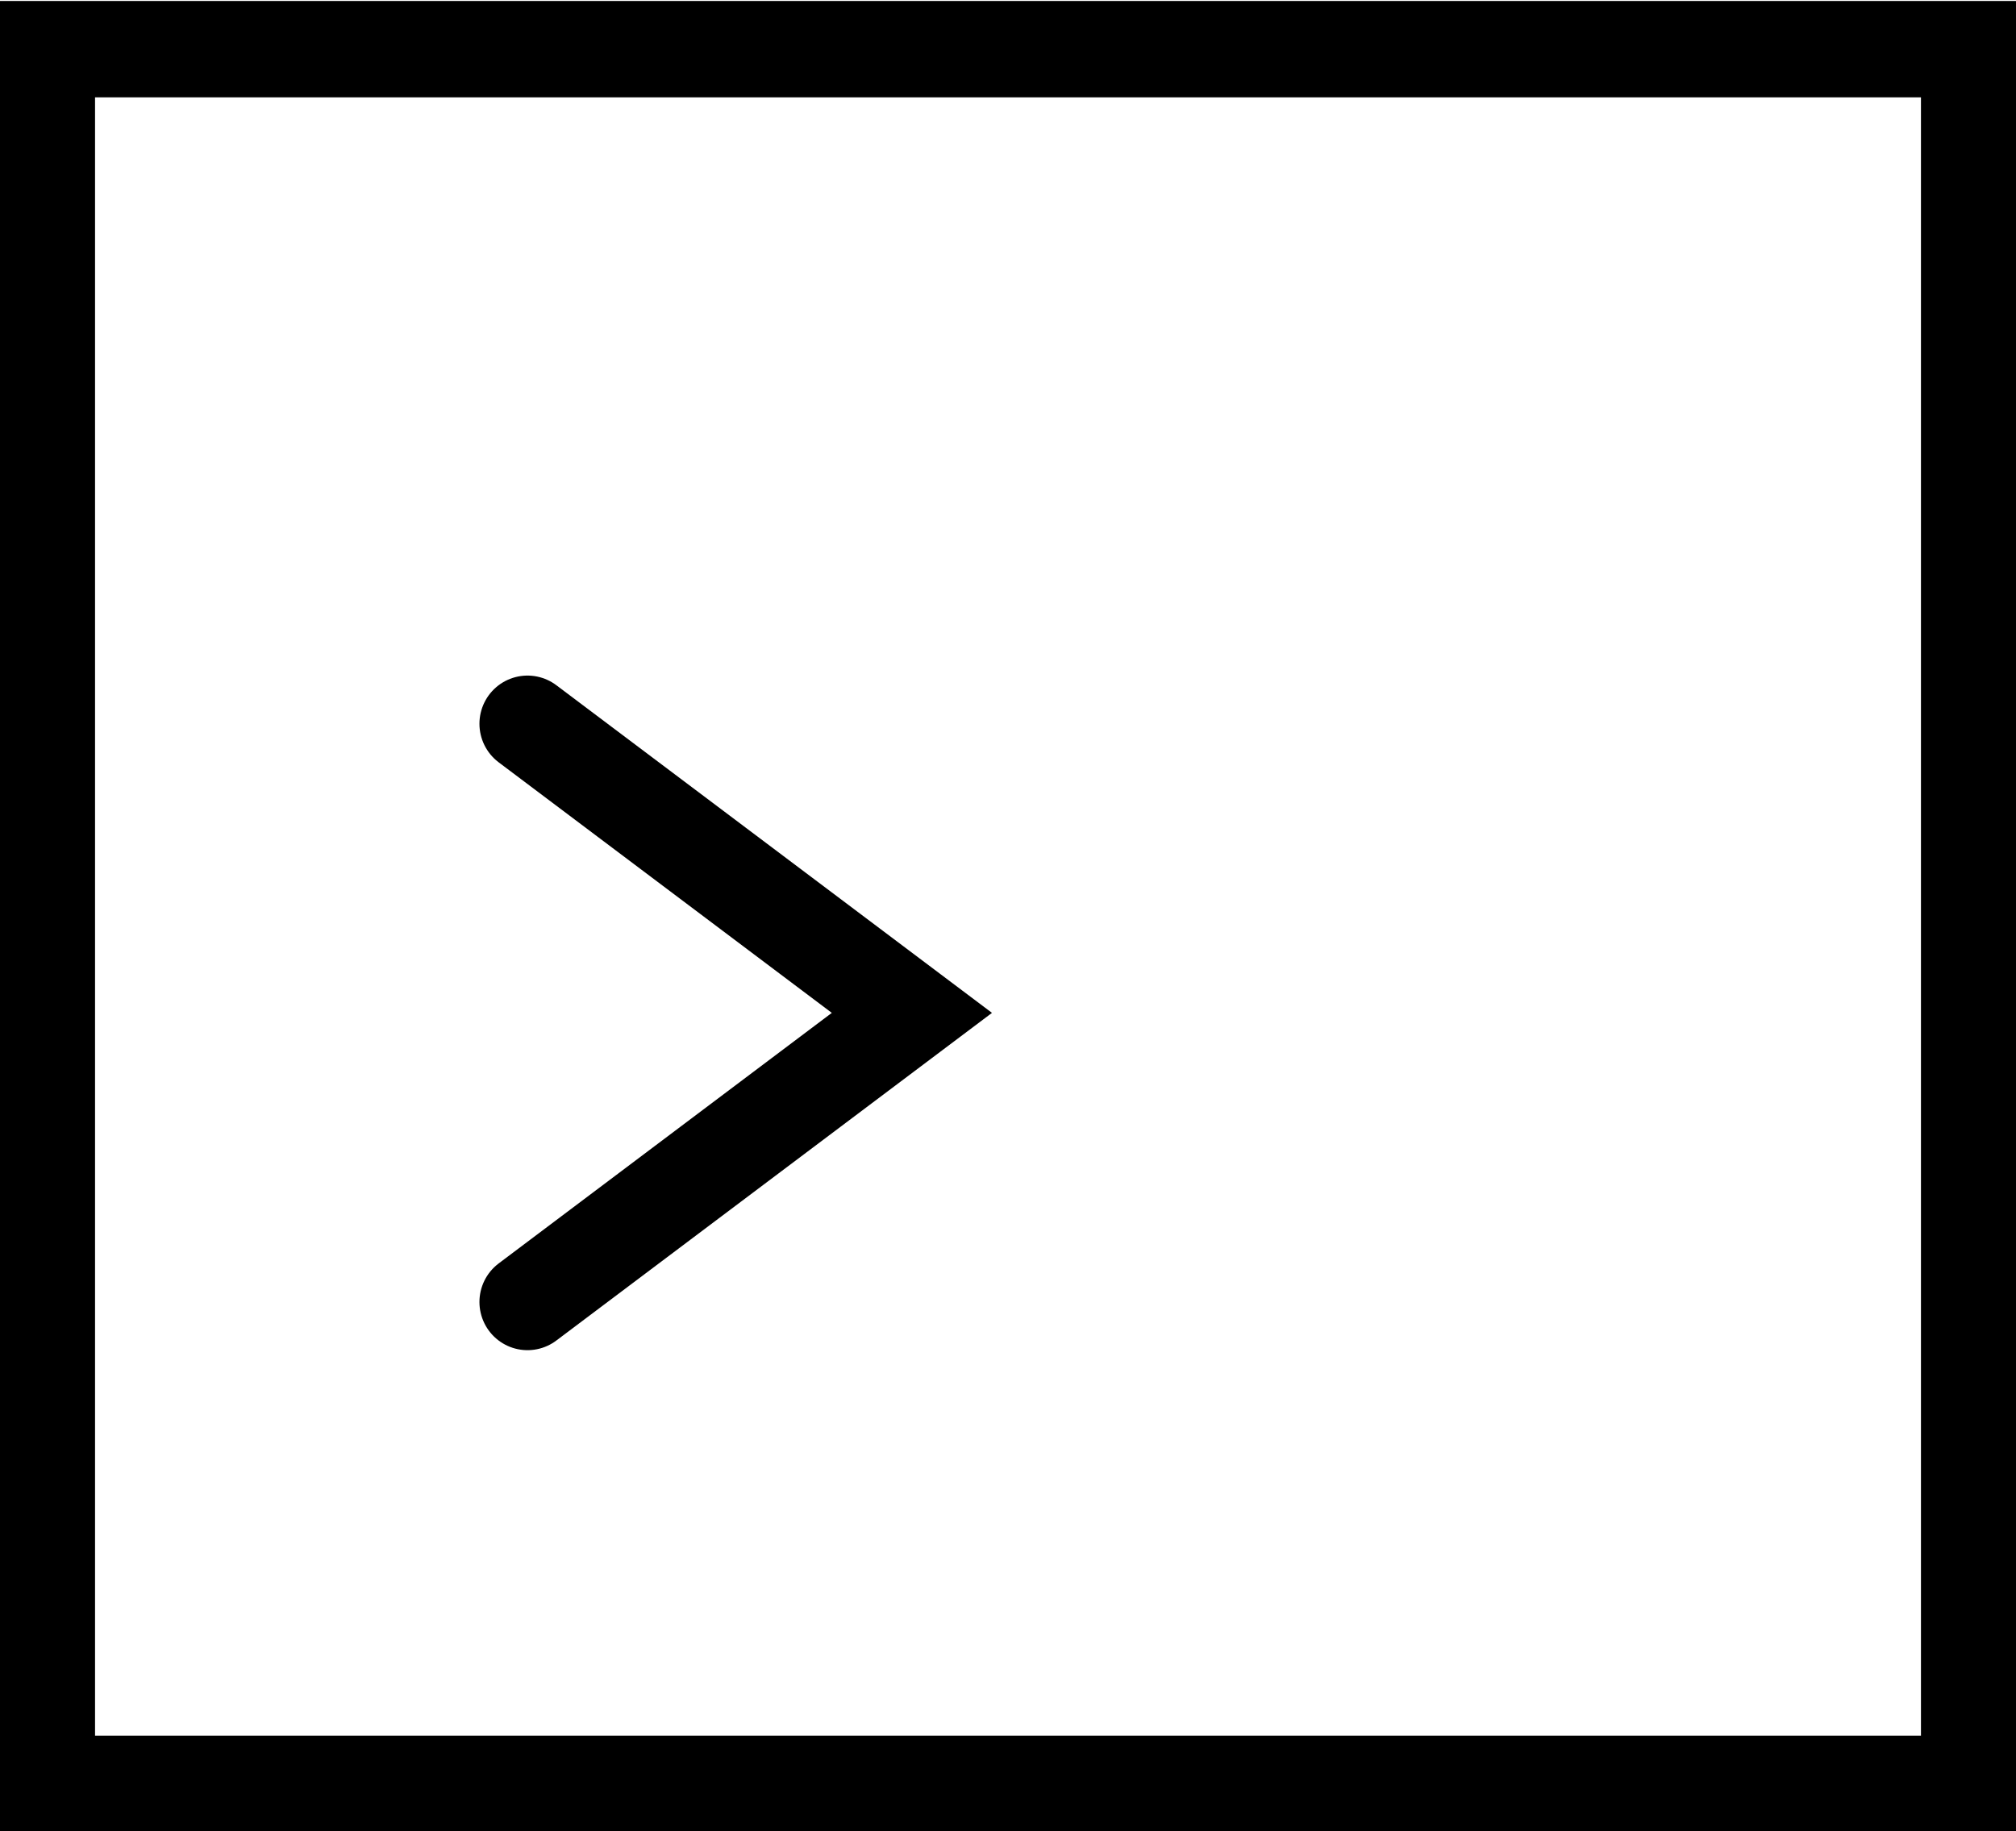
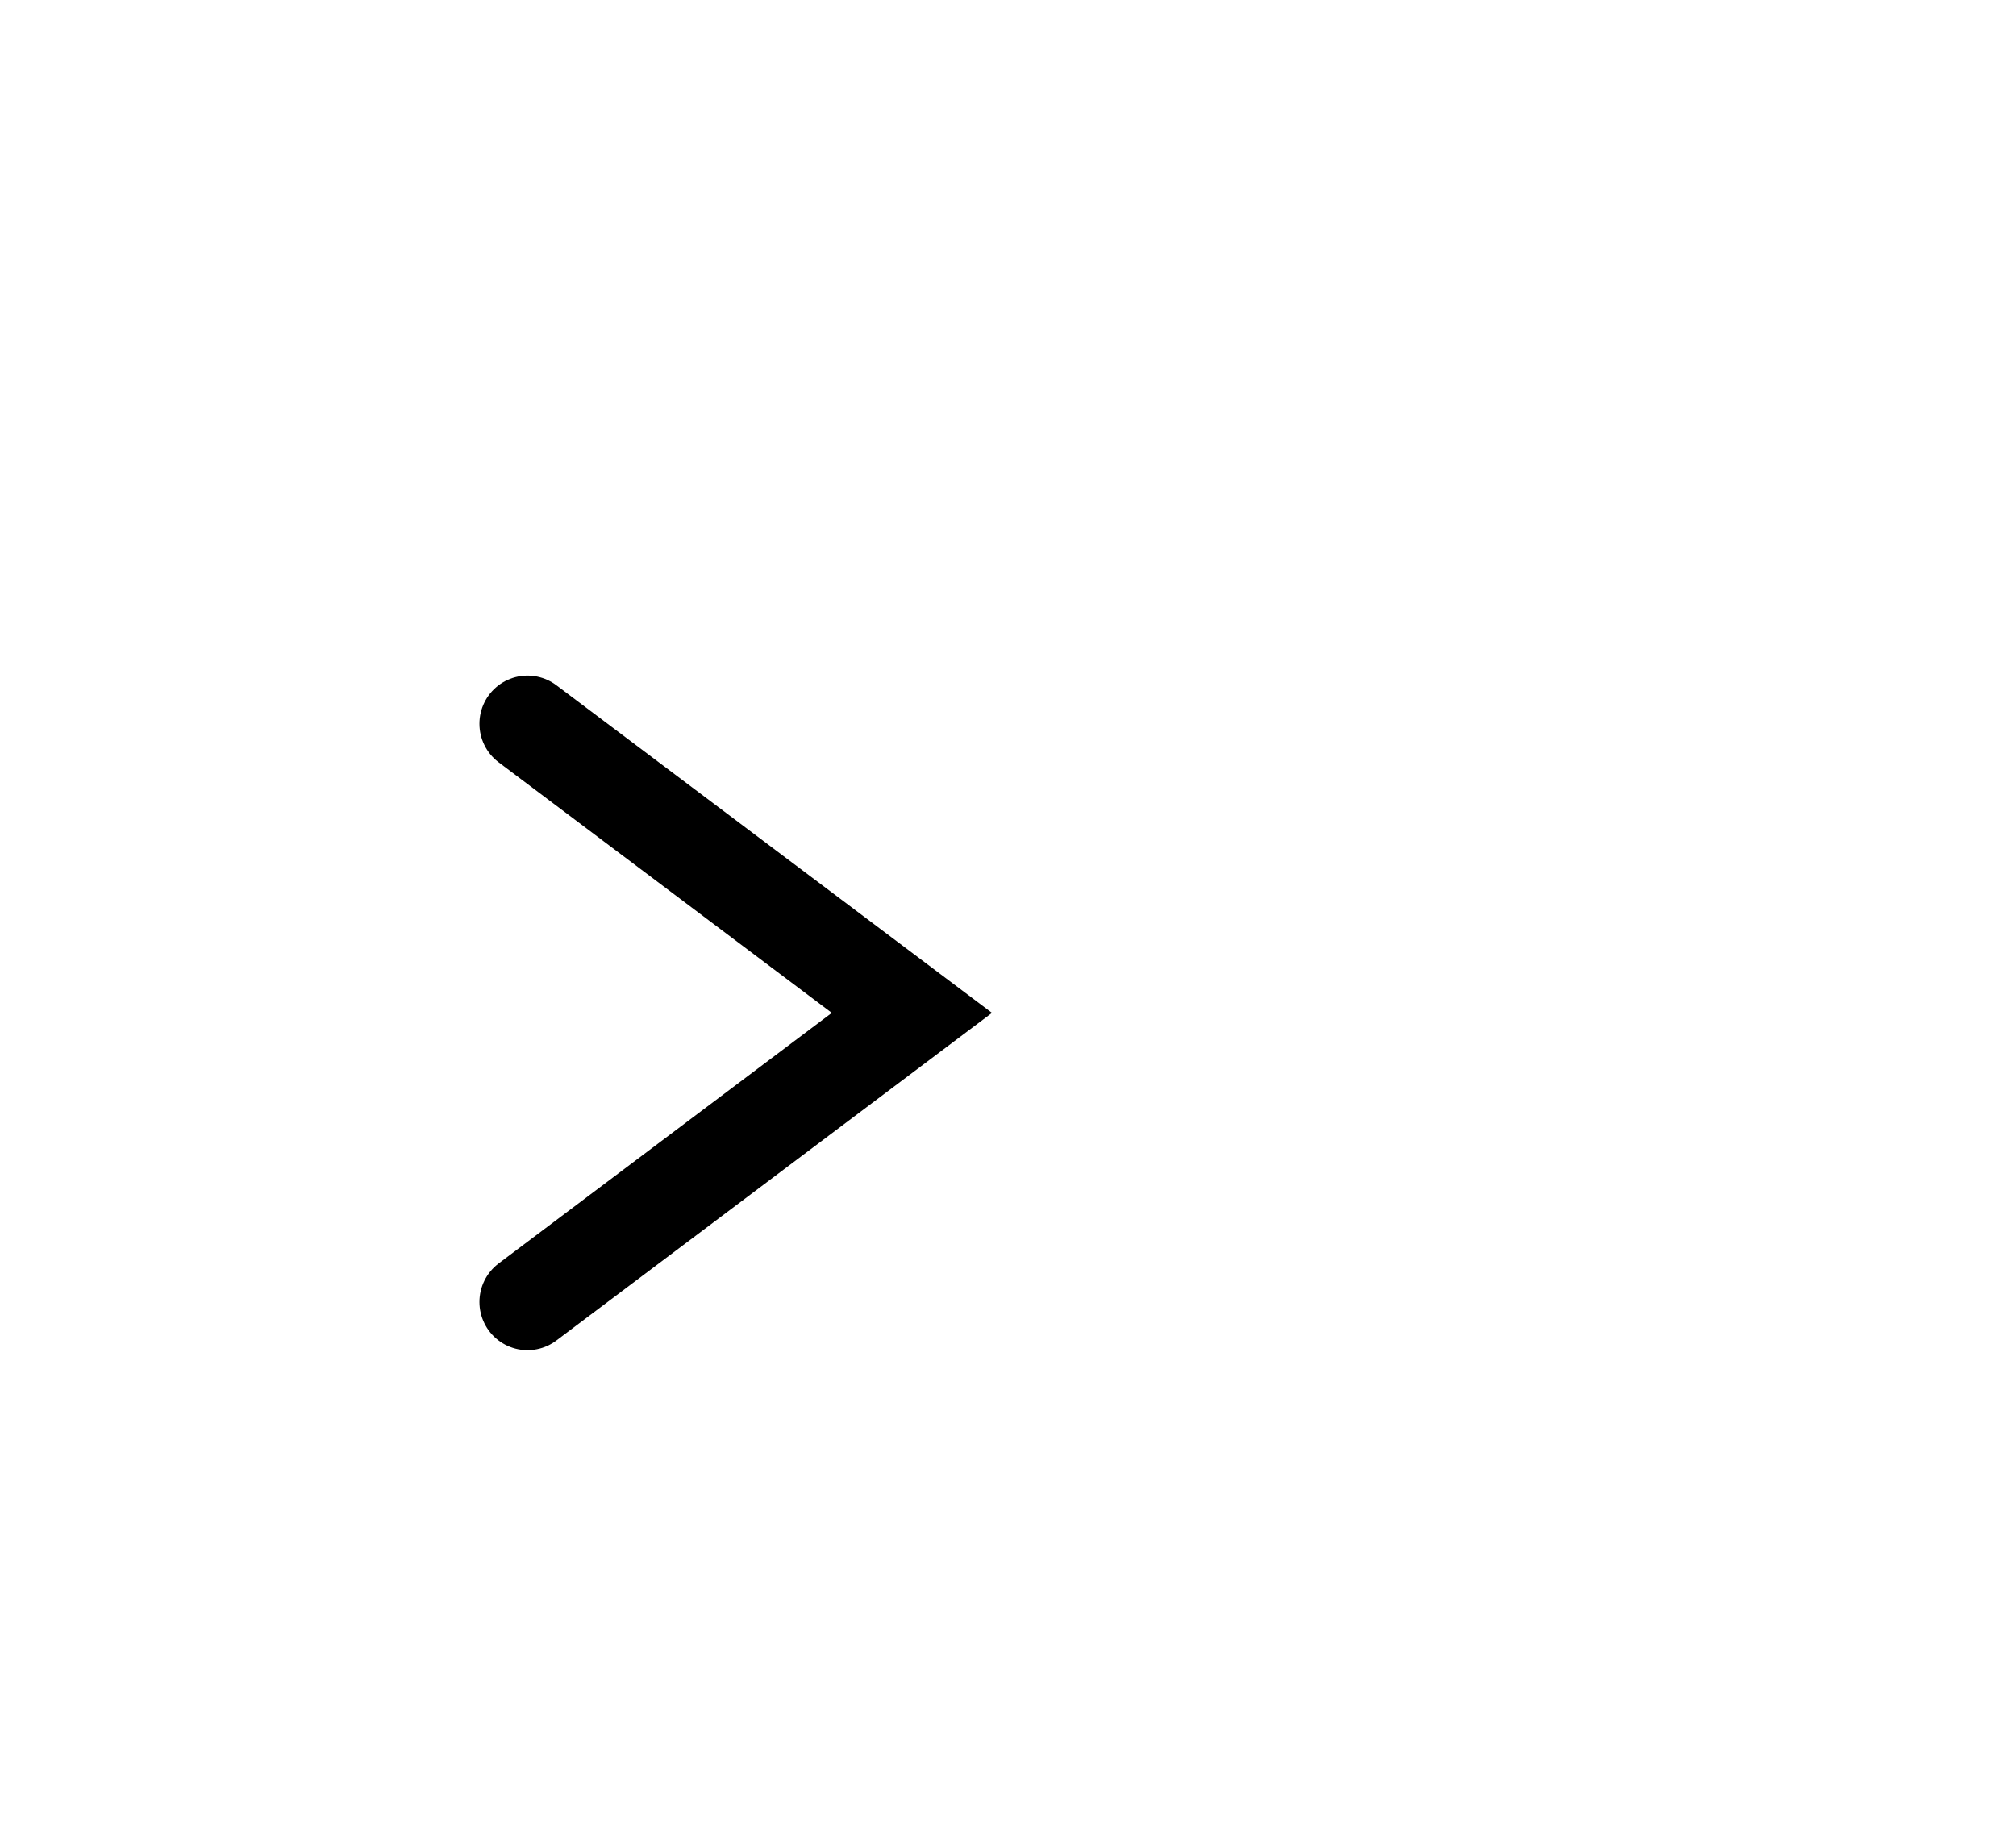
<svg xmlns="http://www.w3.org/2000/svg" width="306" height="278" xml:space="preserve" overflow="hidden">
  <g transform="translate(-294 -221)">
-     <path d="M29.174 43.76 320.909 43.76 320.909 306.322 29.174 306.322Z" stroke="#000000" stroke-width="14.587" stroke-linecap="round" fill="none" transform="matrix(1 0 0 1.003 271.959 184.571)" />
    <path d="M102.107 145.868 160.454 189.628 102.107 233.388" stroke="#000000" stroke-width="14.587" stroke-linecap="round" fill="none" transform="matrix(1 0 0 1.003 271.959 184.571)" />
  </g>
</svg>